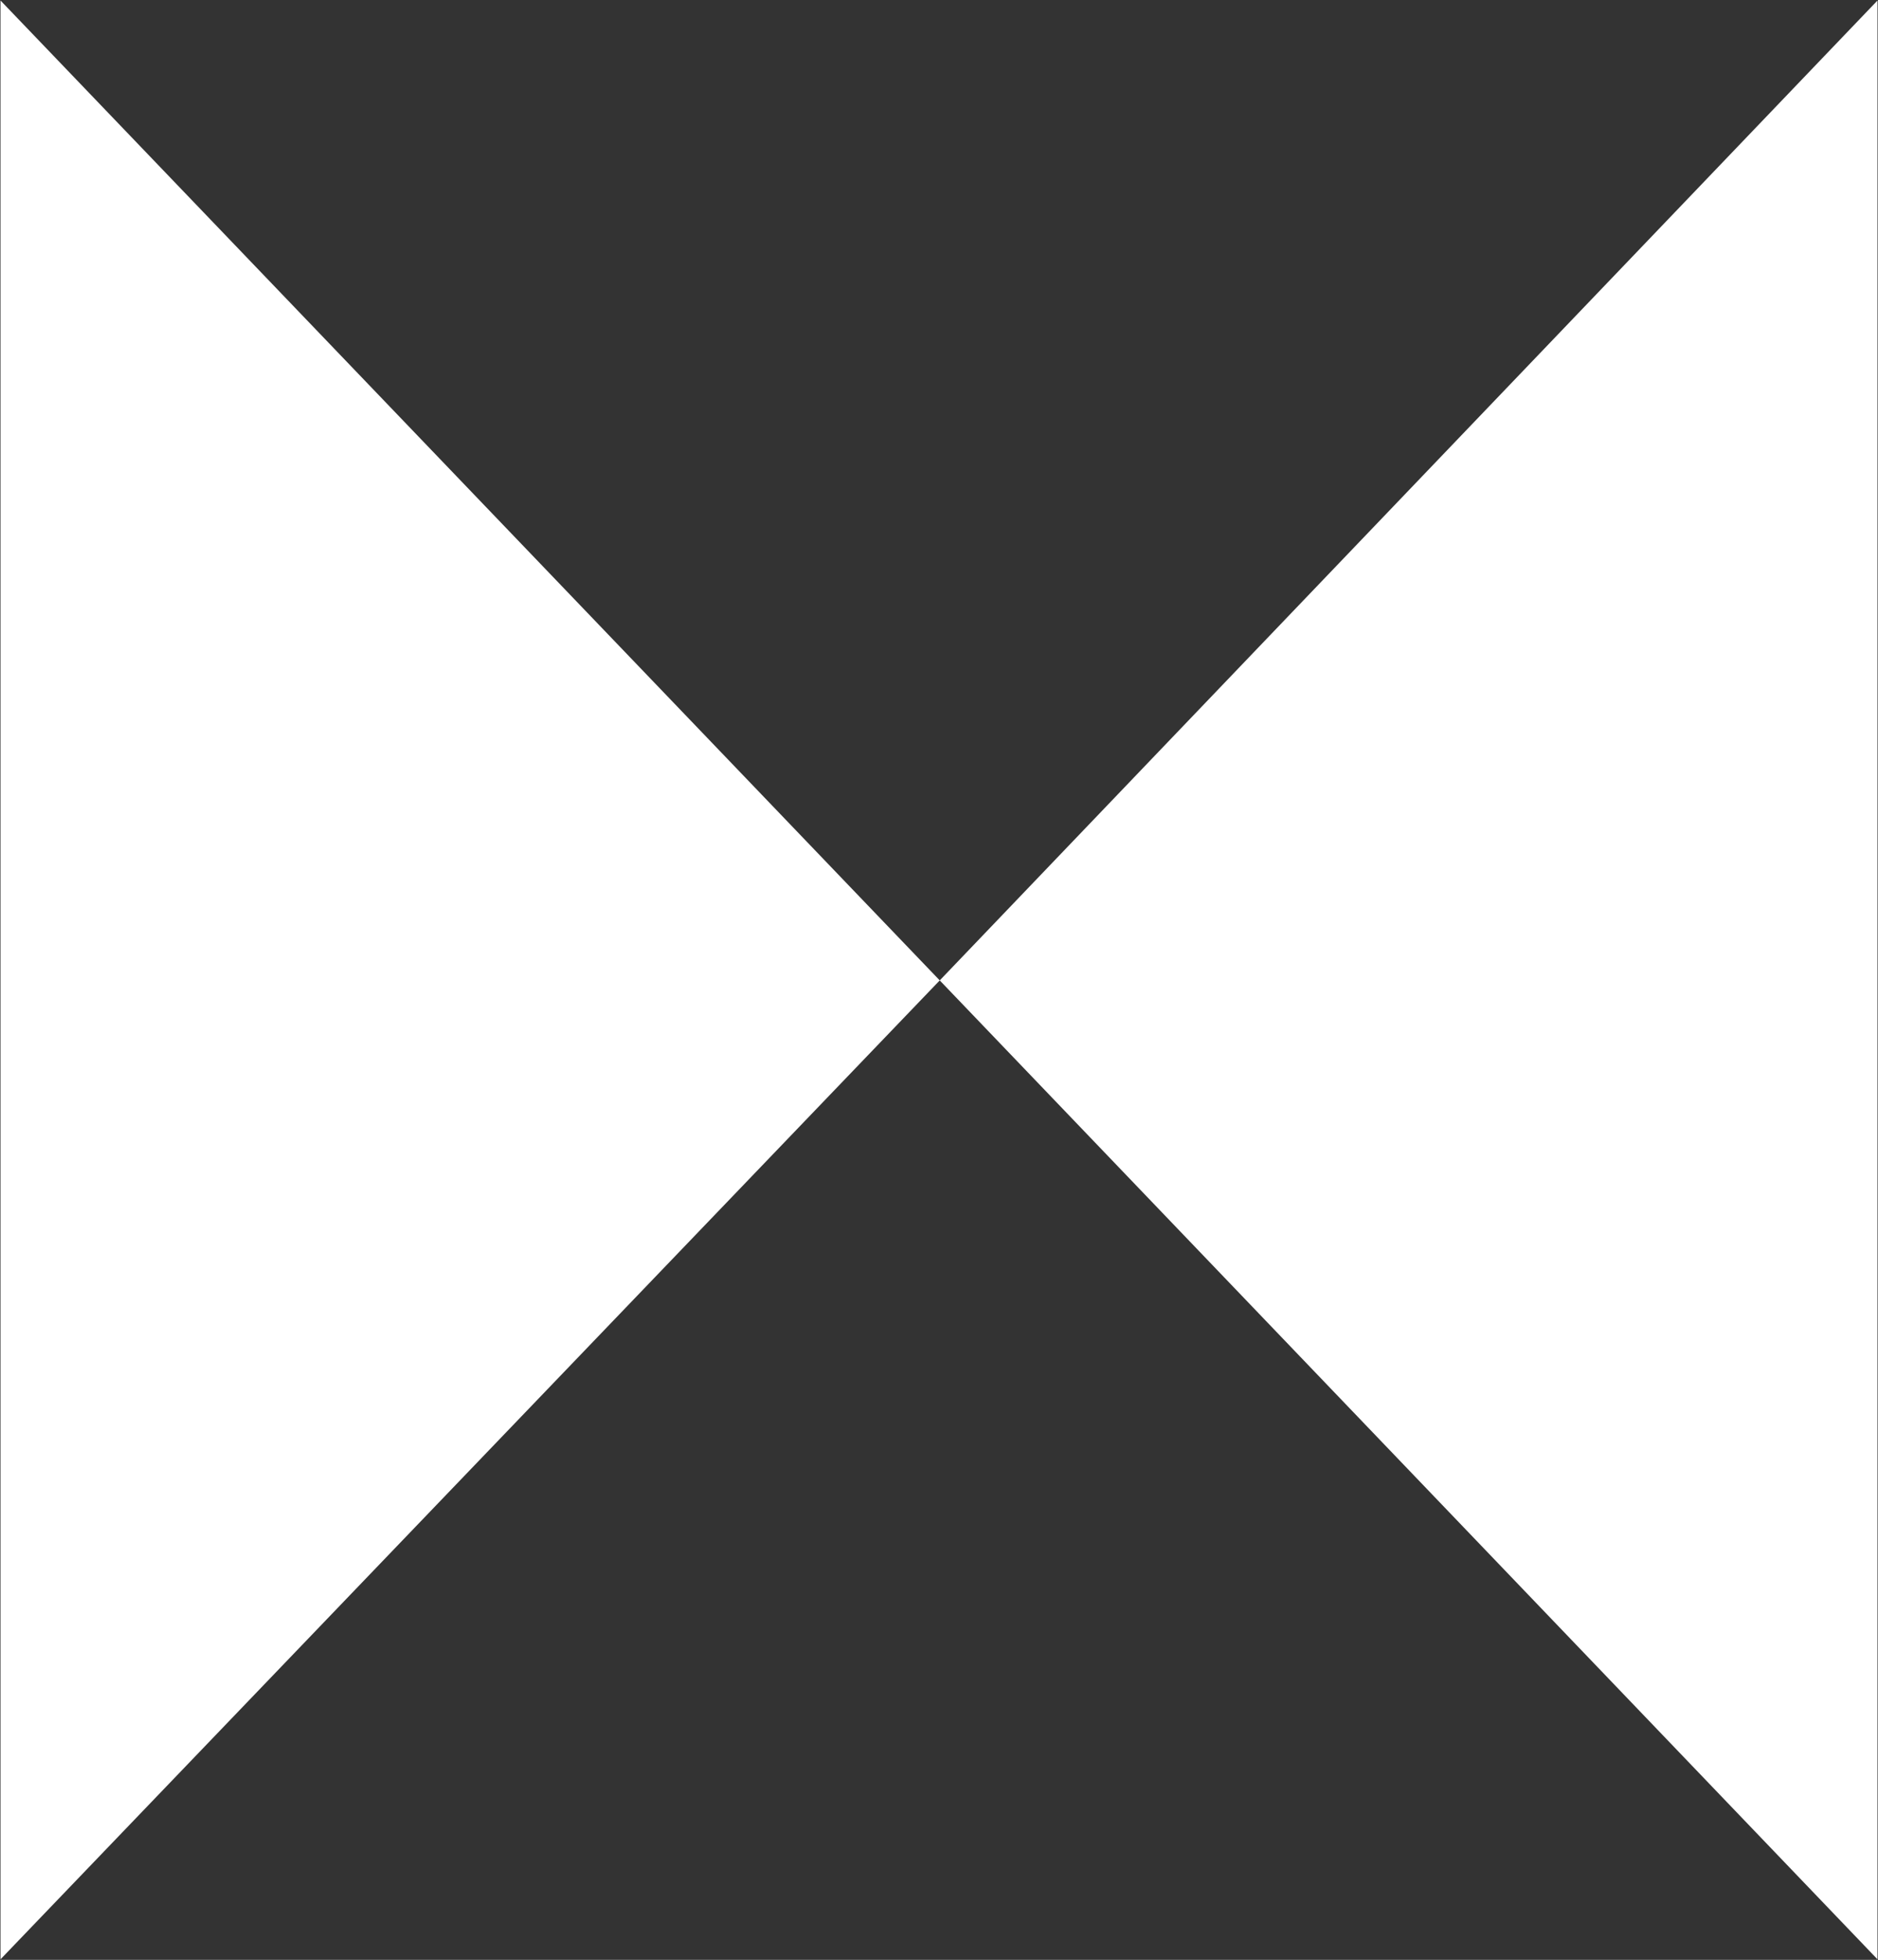
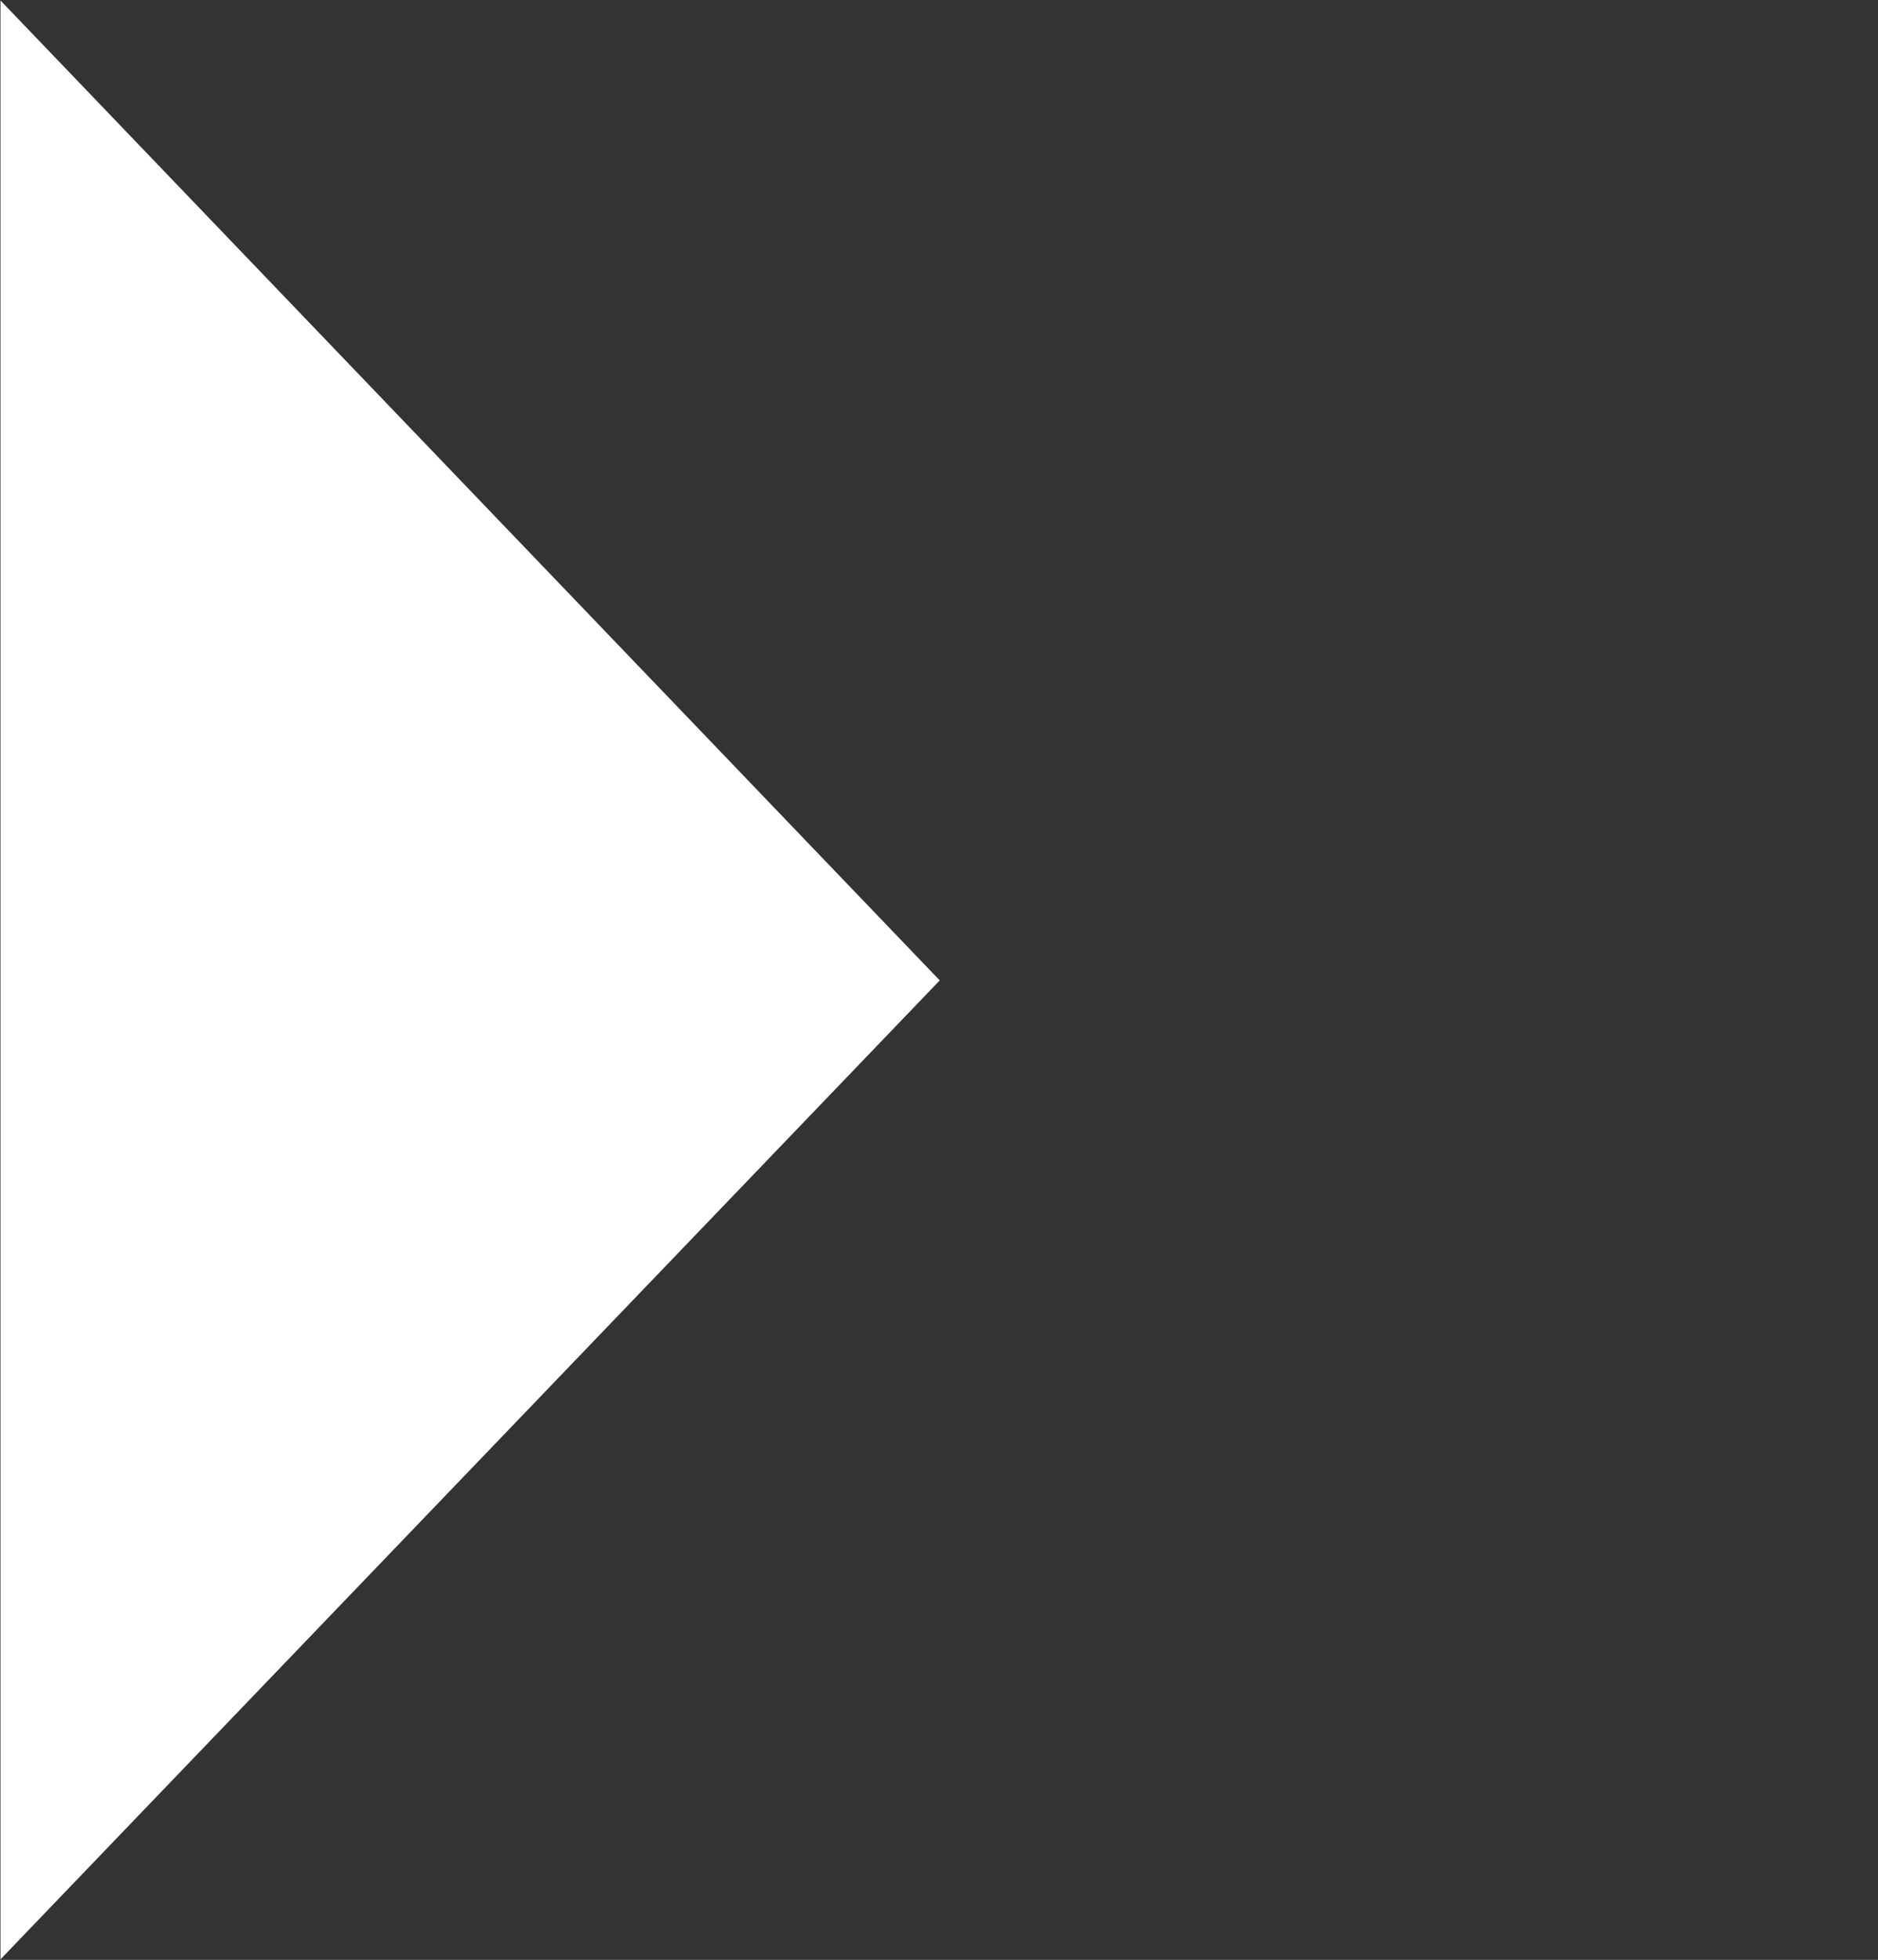
<svg xmlns="http://www.w3.org/2000/svg" version="1.2" viewBox="0 0 1531 1597" width="1531" height="1597">
  <rect x="0" y="0" width="1531" height="1597" fill="#333333" stroke="none" />
  <title>RENE</title>
  <style>
		.s0 { fill: #ffffff } 
	</style>
  <g id="Clip-Path: Page 1">
    <g id="Page 1">
-       <path id="Path 1" fill-rule="evenodd" class="s0" d="m766.1 798.9l764.5-798.5v1596.2zm-765.7-798.5v1596.2l765.7-797.7z" />
+       <path id="Path 1" fill-rule="evenodd" class="s0" d="m766.1 798.9l764.5-798.5zm-765.7-798.5v1596.2l765.7-797.7z" />
    </g>
  </g>
</svg>